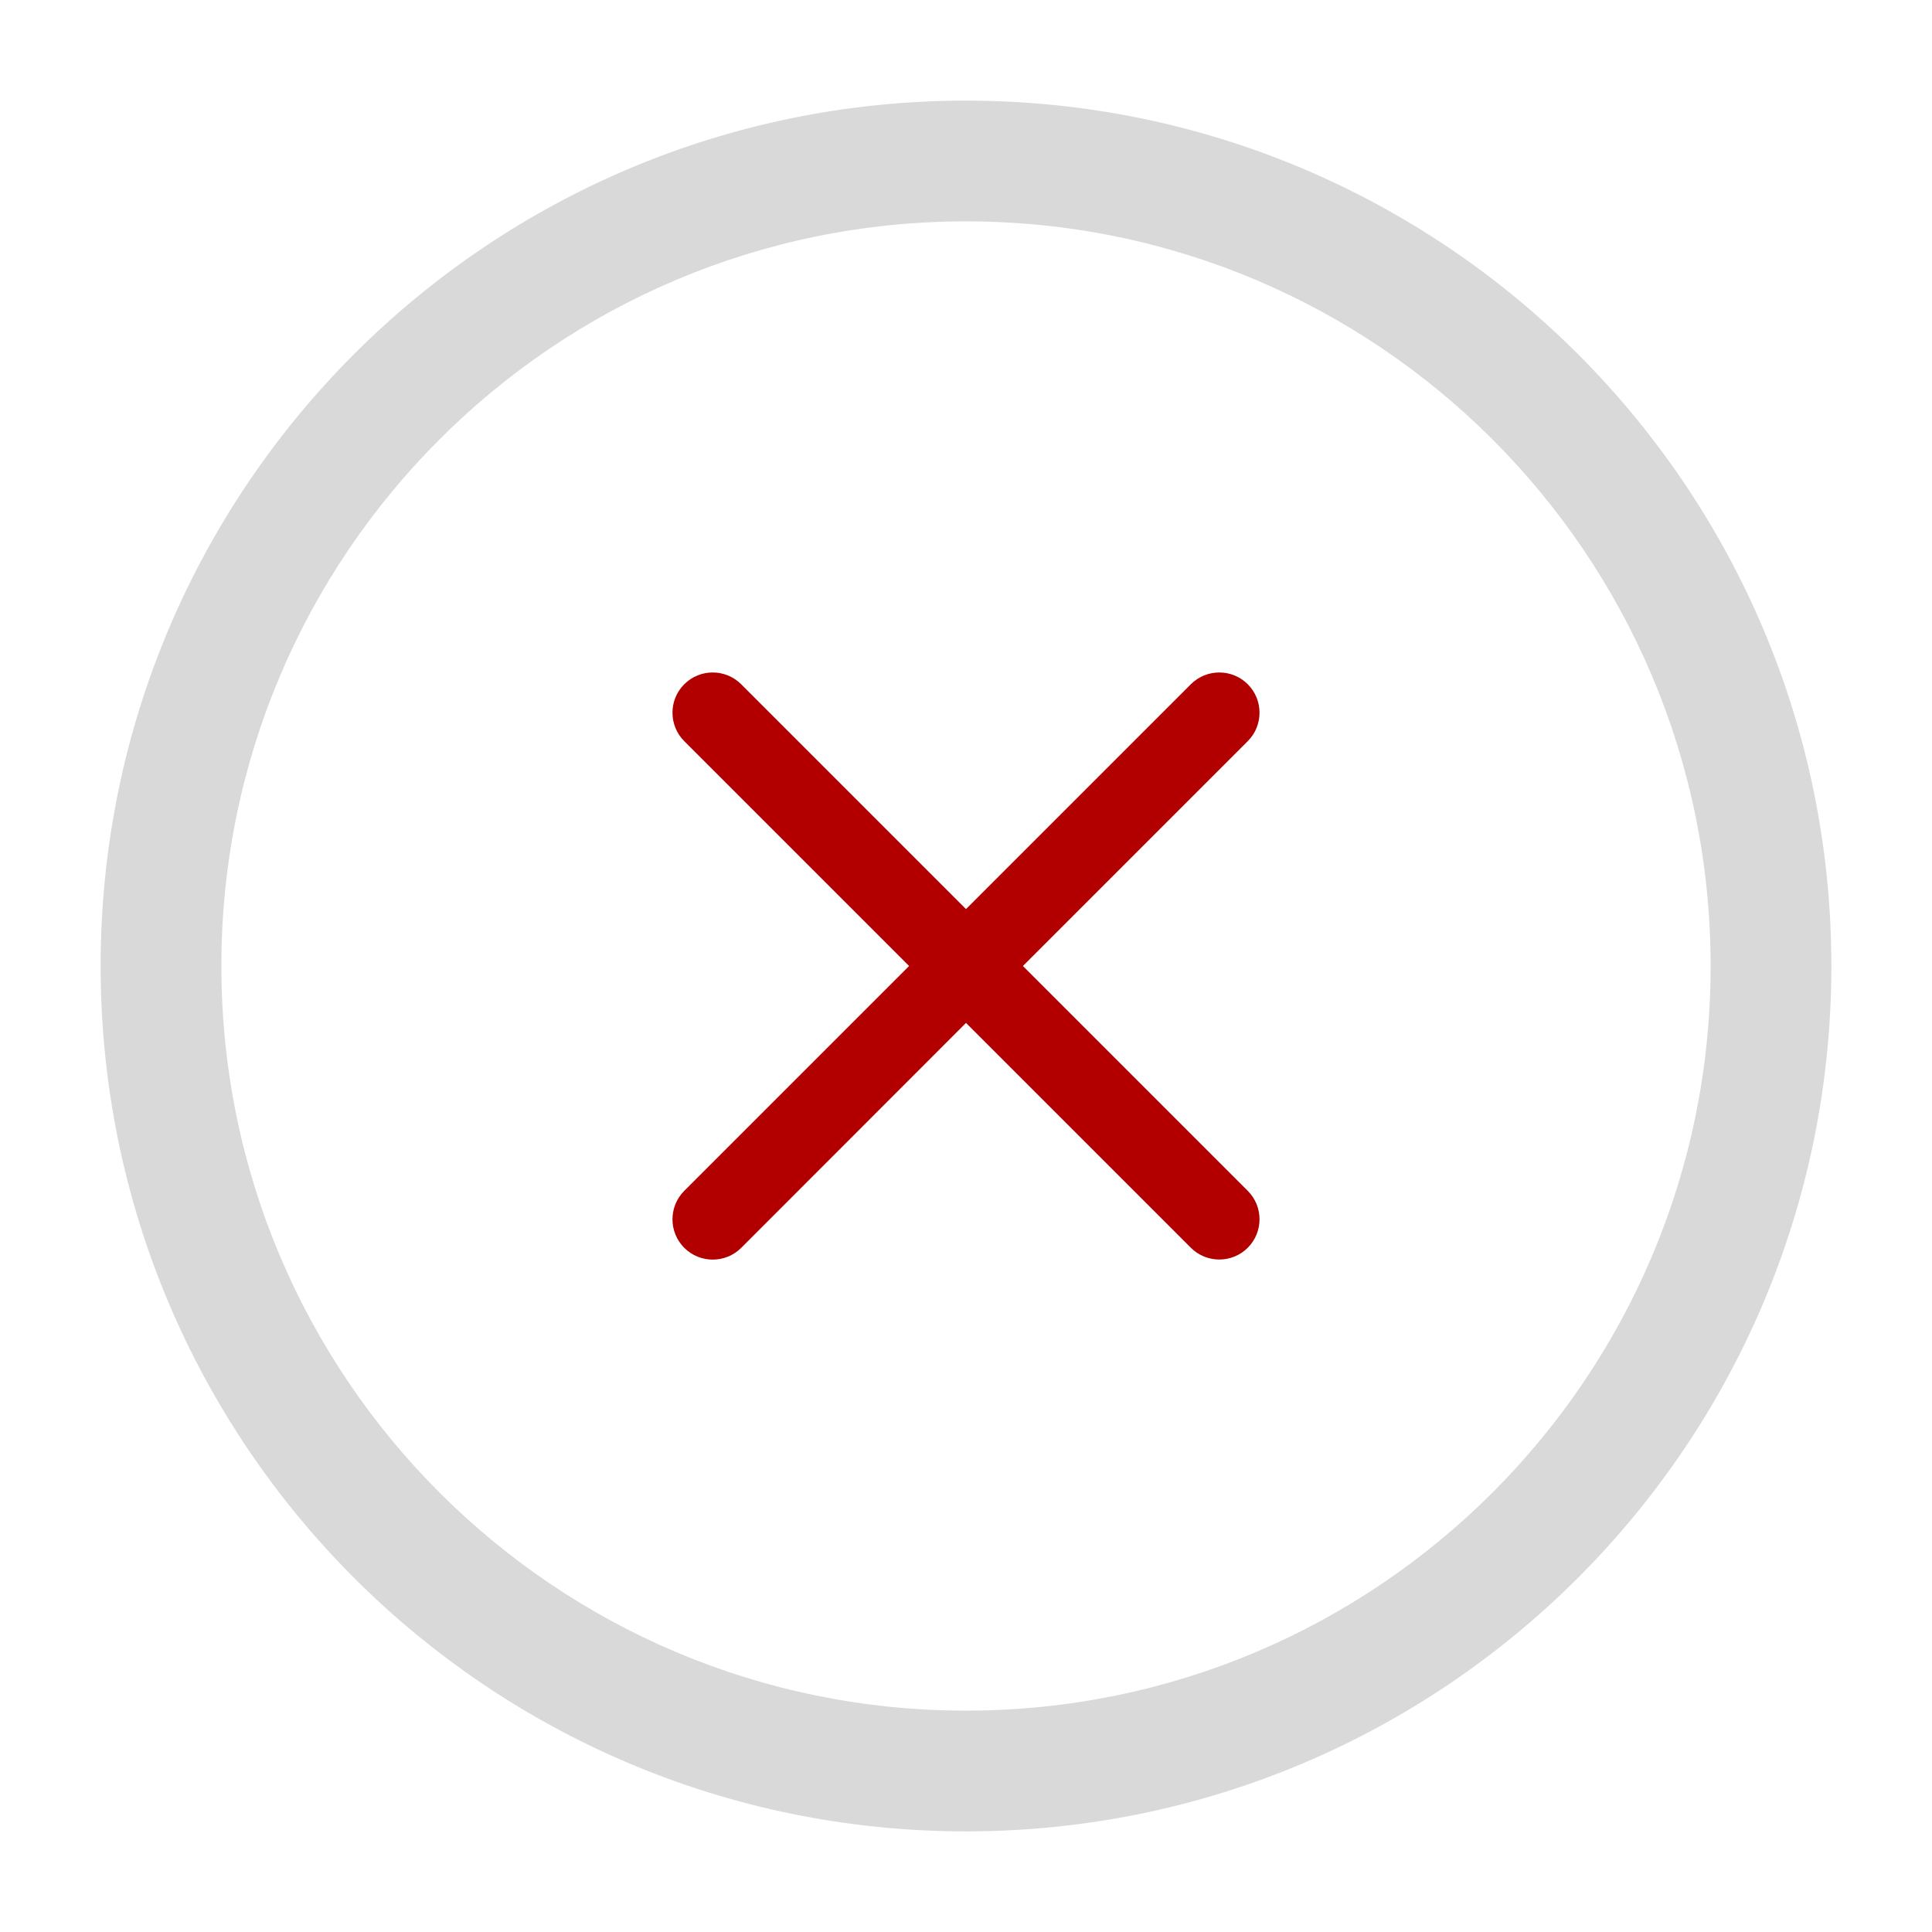
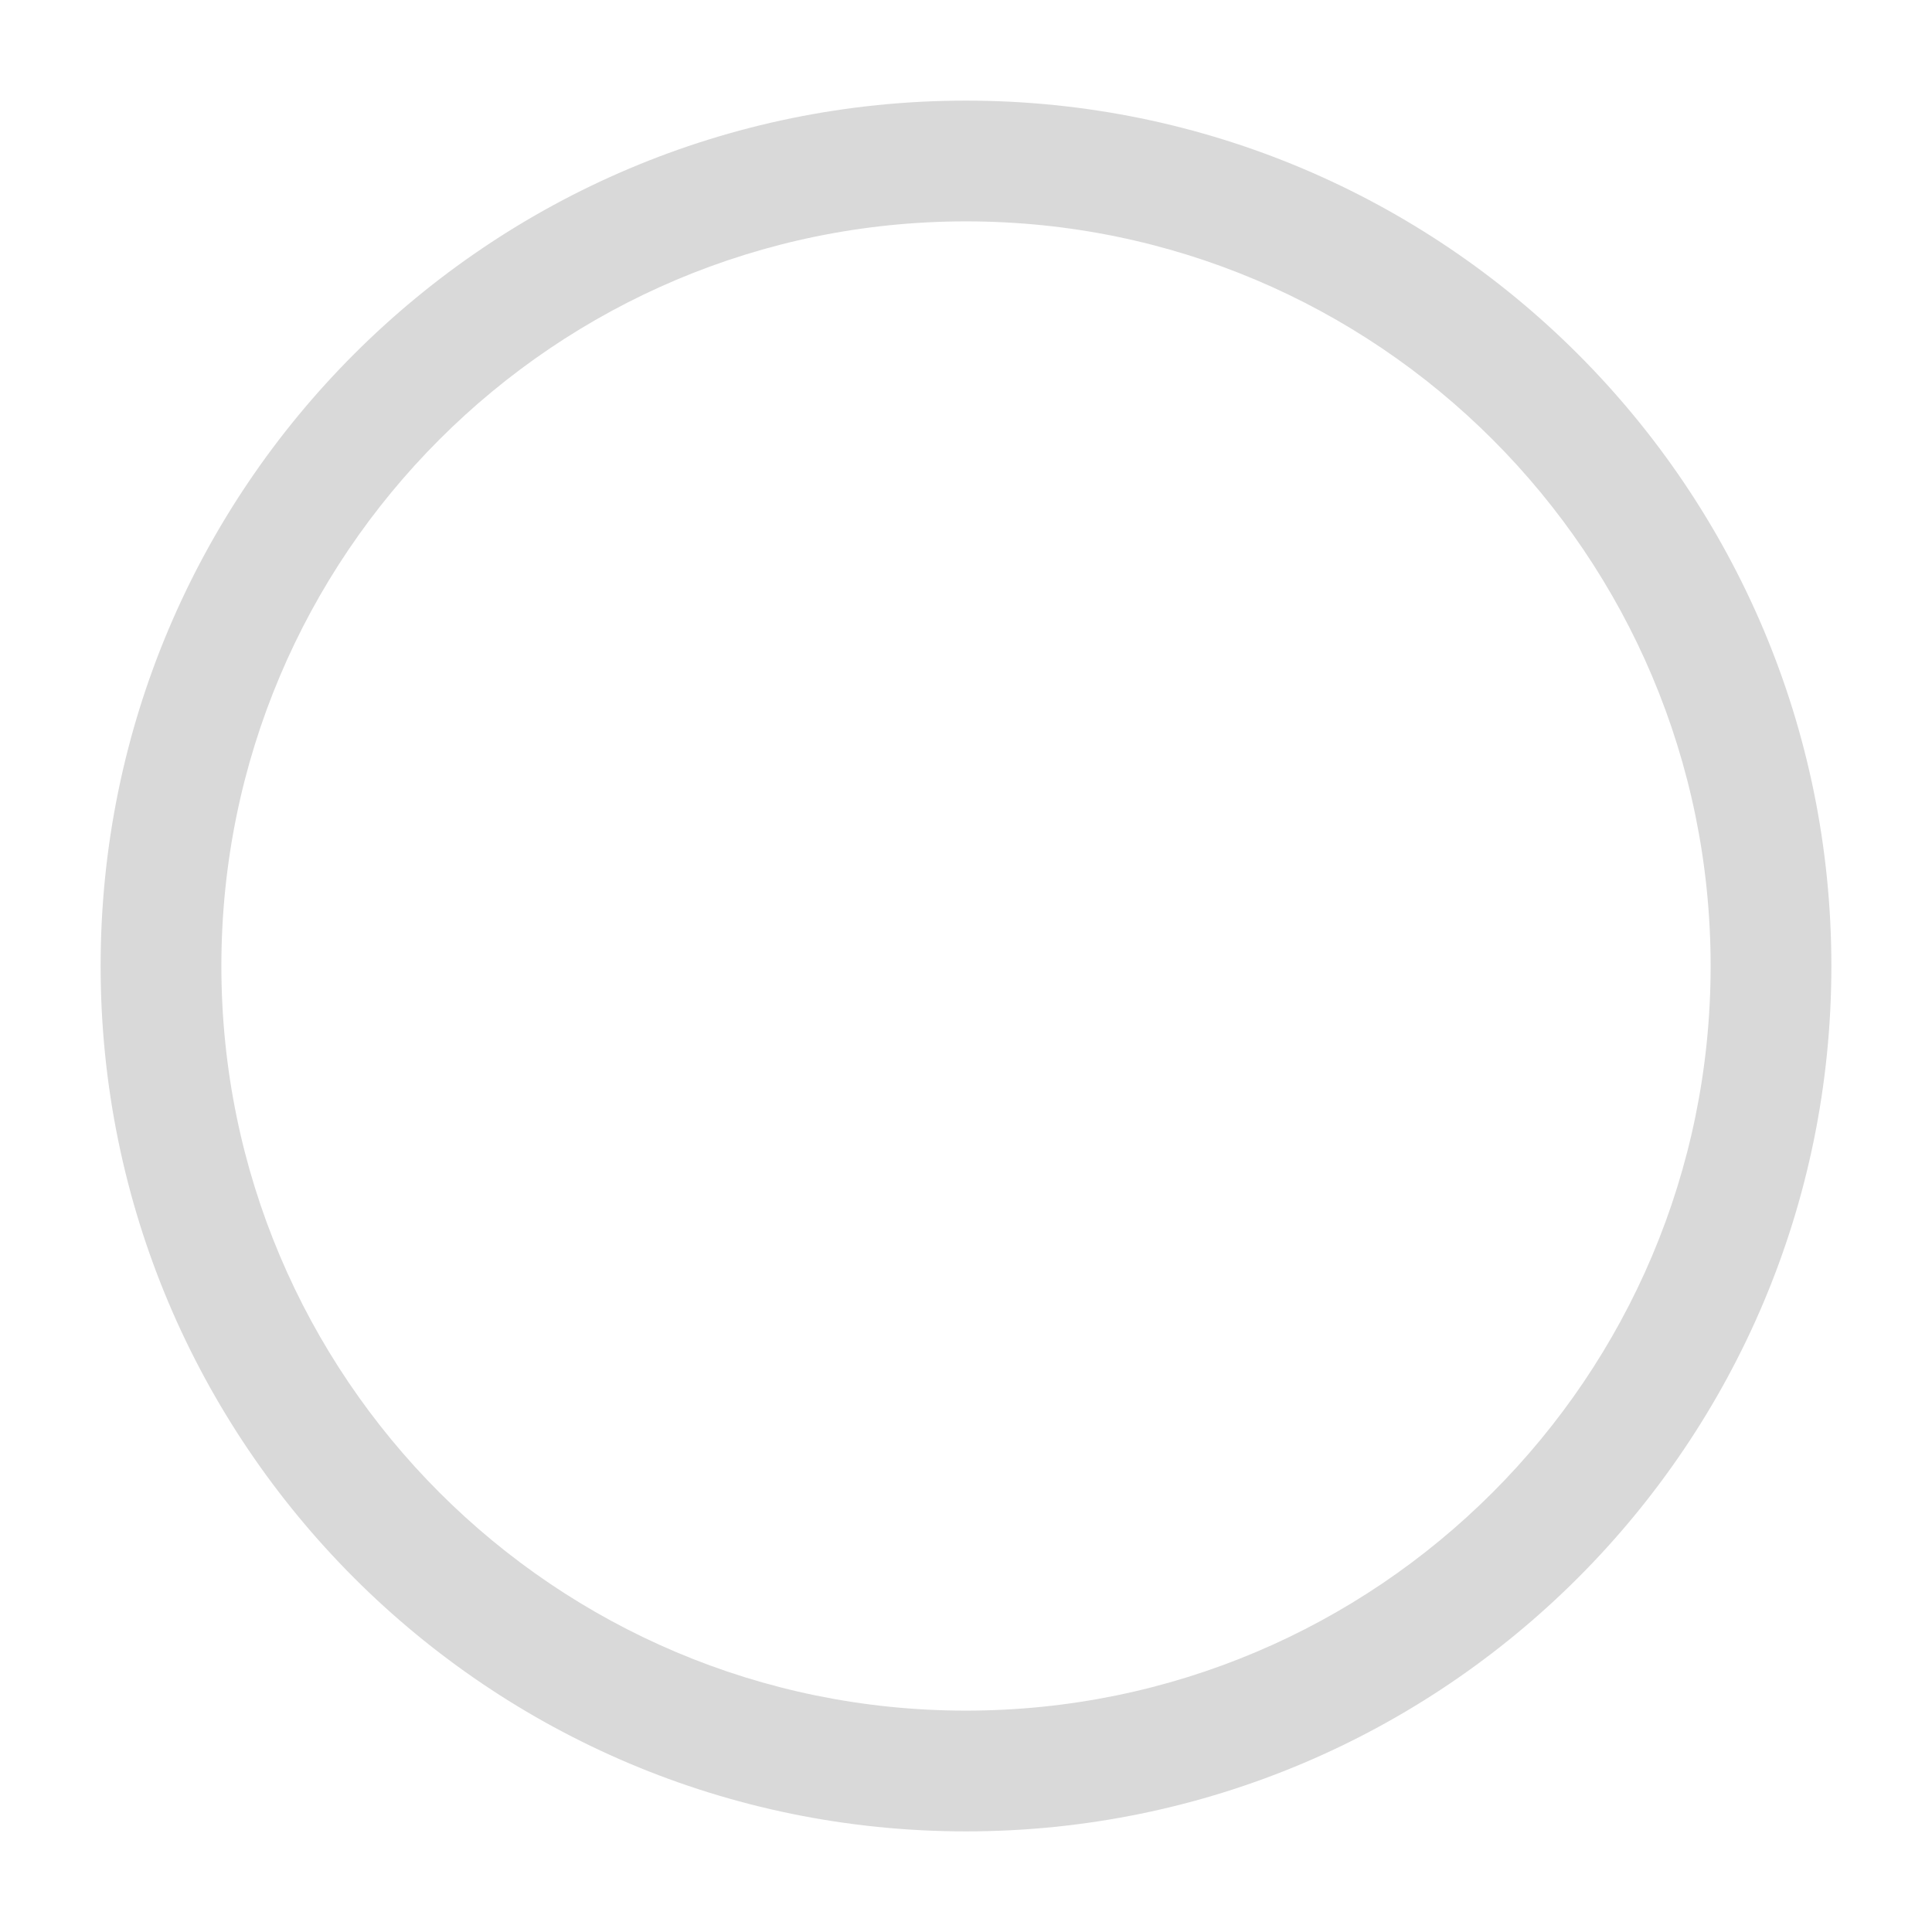
<svg xmlns="http://www.w3.org/2000/svg" width="24" height="24" viewBox="0 0 24 24" fill="none">
  <path fill-rule="evenodd" clip-rule="evenodd" d="M12 2.75C6.891 2.75 2.75 6.891 2.75 12C2.75 17.109 6.891 21.25 12 21.25C17.109 21.25 21.25 17.109 21.25 12C21.25 6.891 17.109 2.75 12 2.75ZM1.25 12C1.25 6.063 6.063 1.25 12 1.25C17.937 1.25 22.75 6.063 22.75 12C22.75 17.937 17.937 22.75 12 22.75C6.063 22.75 1.25 17.937 1.25 12Z" fill="#D9D9D9" />
-   <path fill-rule="evenodd" clip-rule="evenodd" d="M8.5 14.793C8.305 14.989 8.305 15.305 8.5 15.501C8.696 15.696 9.012 15.696 9.208 15.501L12 12.707L14.793 15.5C14.988 15.695 15.305 15.695 15.5 15.5C15.695 15.305 15.695 14.988 15.5 14.793L12.707 12L15.5 9.207C15.695 9.012 15.695 8.695 15.5 8.5C15.305 8.305 14.988 8.305 14.793 8.5L12 11.293L9.207 8.5C9.012 8.305 8.695 8.305 8.5 8.5C8.305 8.695 8.305 9.012 8.5 9.207L11.293 12L8.5 14.793Z" fill="#B20000" />
</svg>